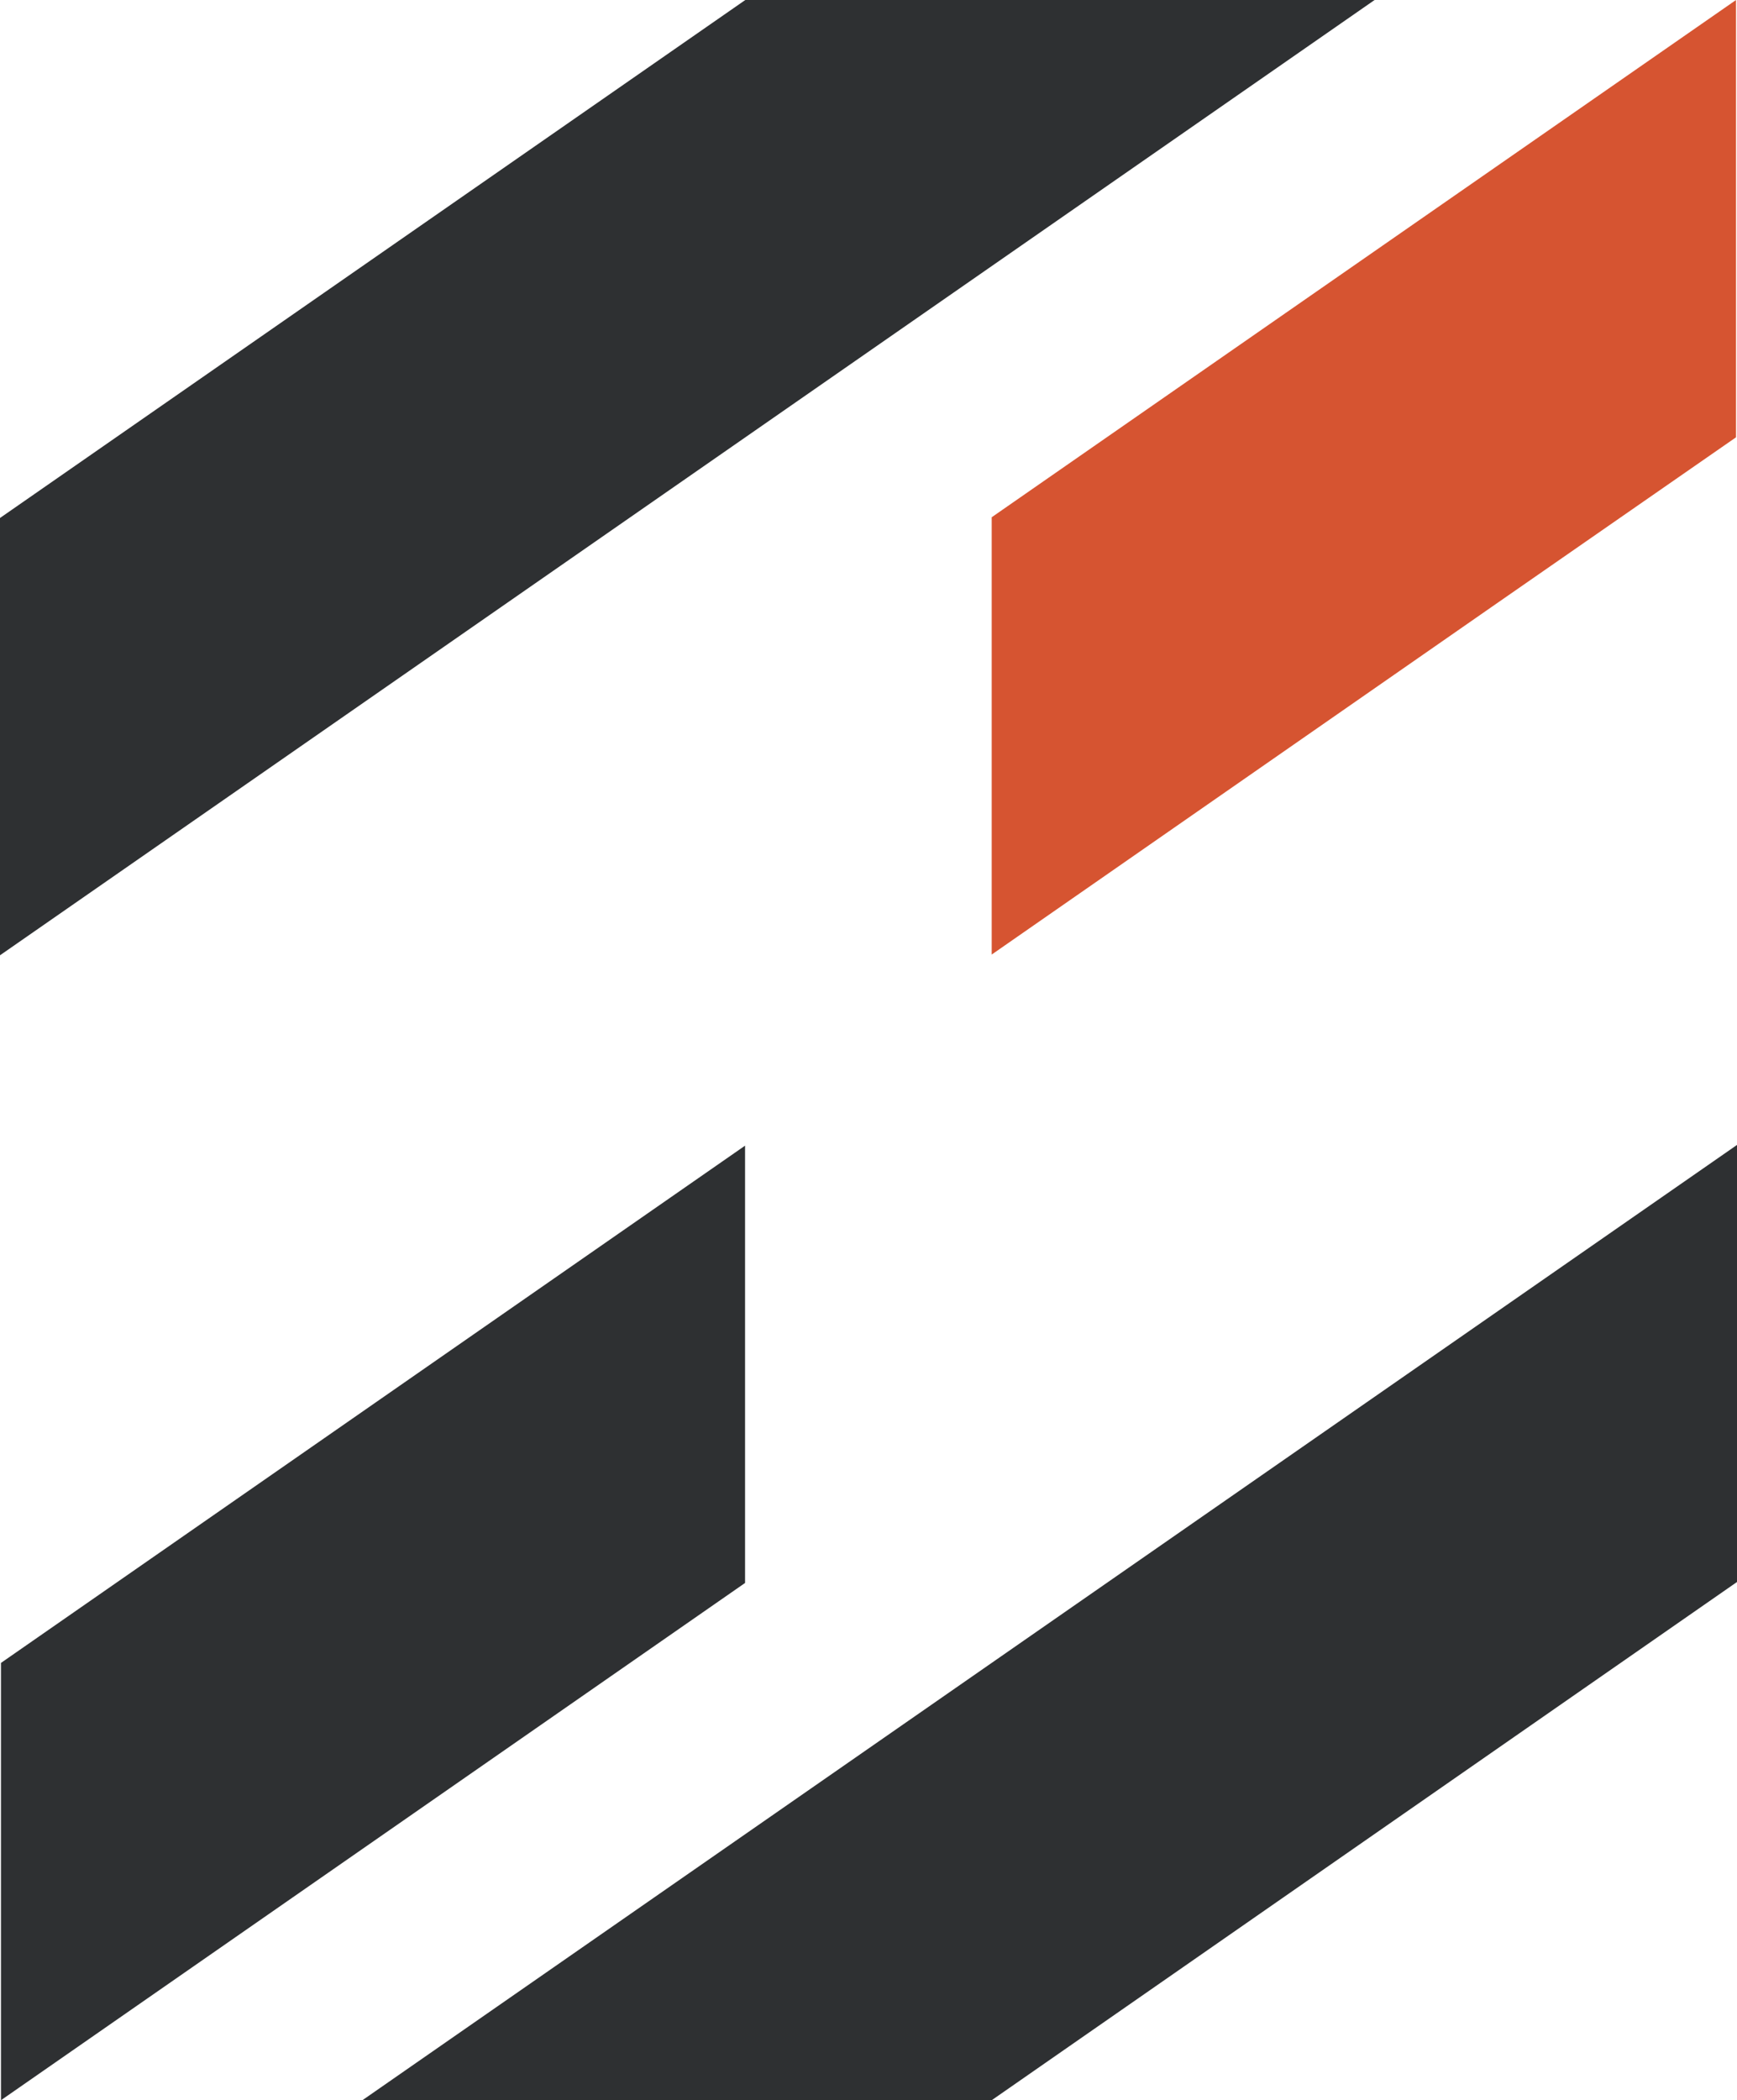
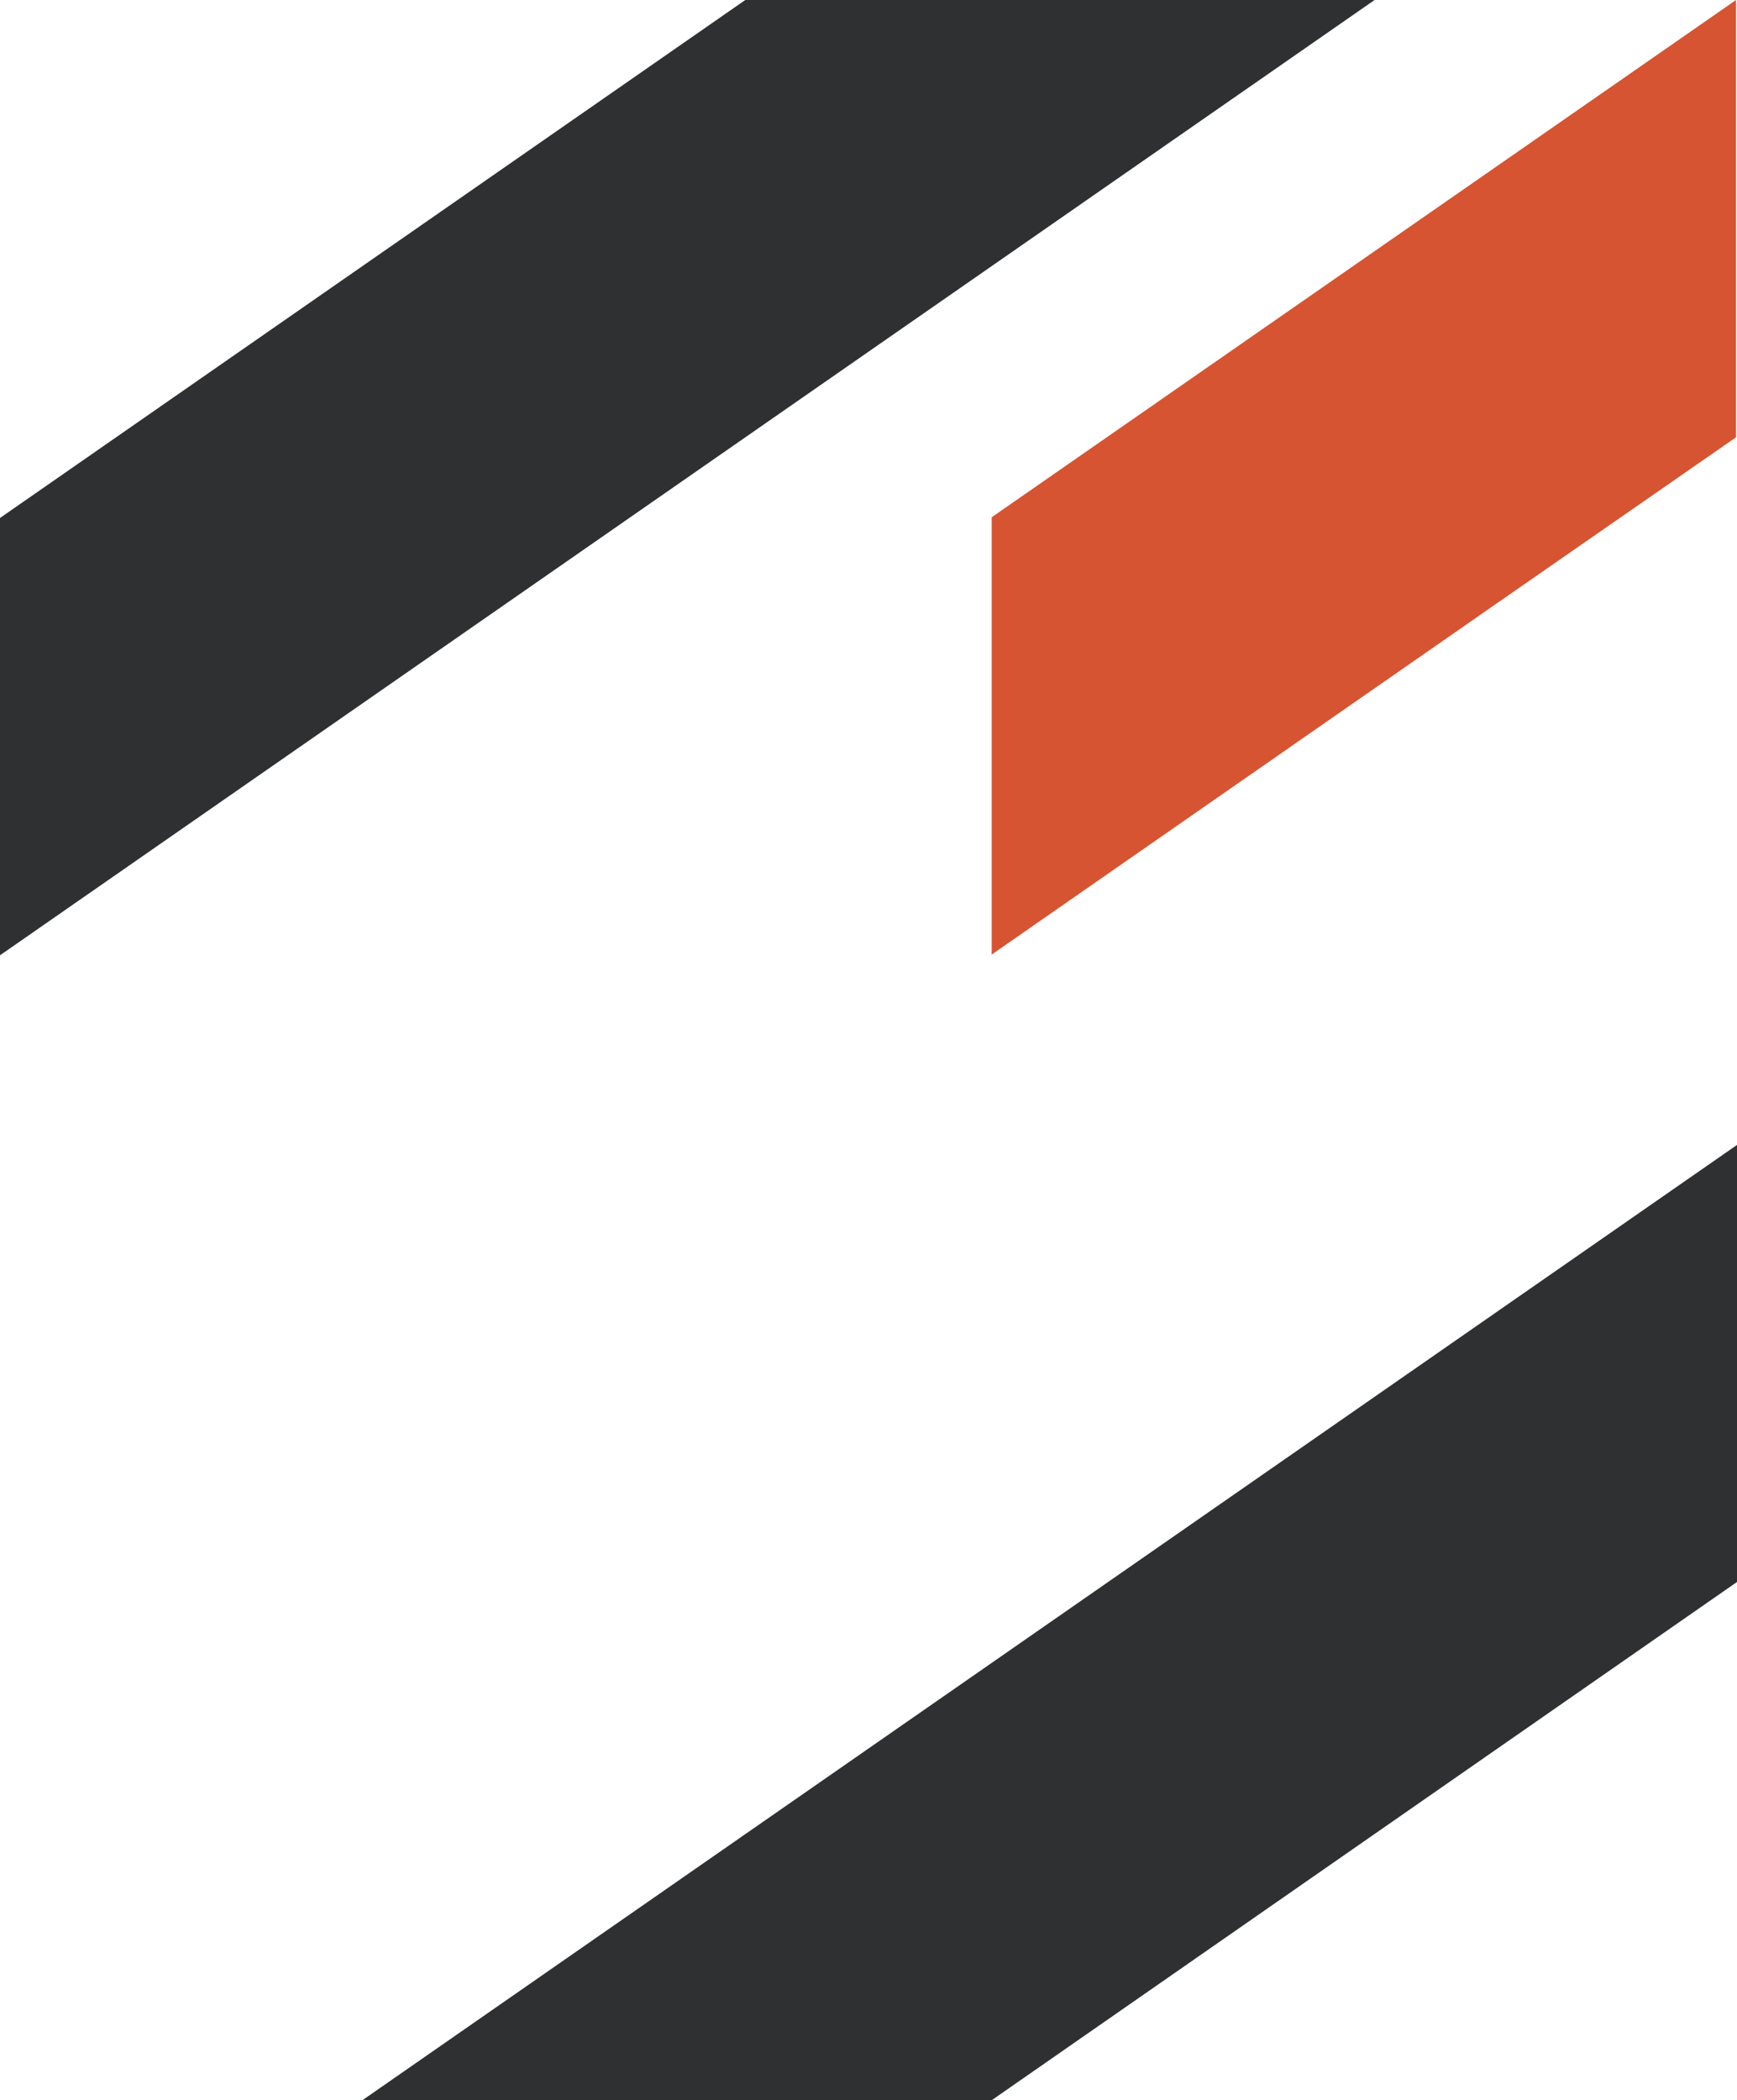
<svg xmlns="http://www.w3.org/2000/svg" id="_Слой_1" data-name="Слой 1" viewBox="0 0 71.27 86.16">
  <defs>
    <style> .cls-1 { fill: #d65431; } .cls-2 { fill: #2e3032; } </style>
  </defs>
  <polygon class="cls-2" points="56.4 0 30.58 0 0 21.25 0 39.19 56.4 0" />
  <polygon class="cls-1" points="40.69 21.22 40.69 39.16 61.49 24.7 71.23 17.94 71.23 0 40.69 21.22" />
  <polygon class="cls-2" points="14.87 86.16 40.69 86.16 71.27 64.9 71.27 46.97 14.87 86.16" />
-   <polygon class="cls-2" points="9.78 61.45 .04 68.22 .04 86.16 30.57 64.94 30.57 47 9.78 61.45" />
</svg>